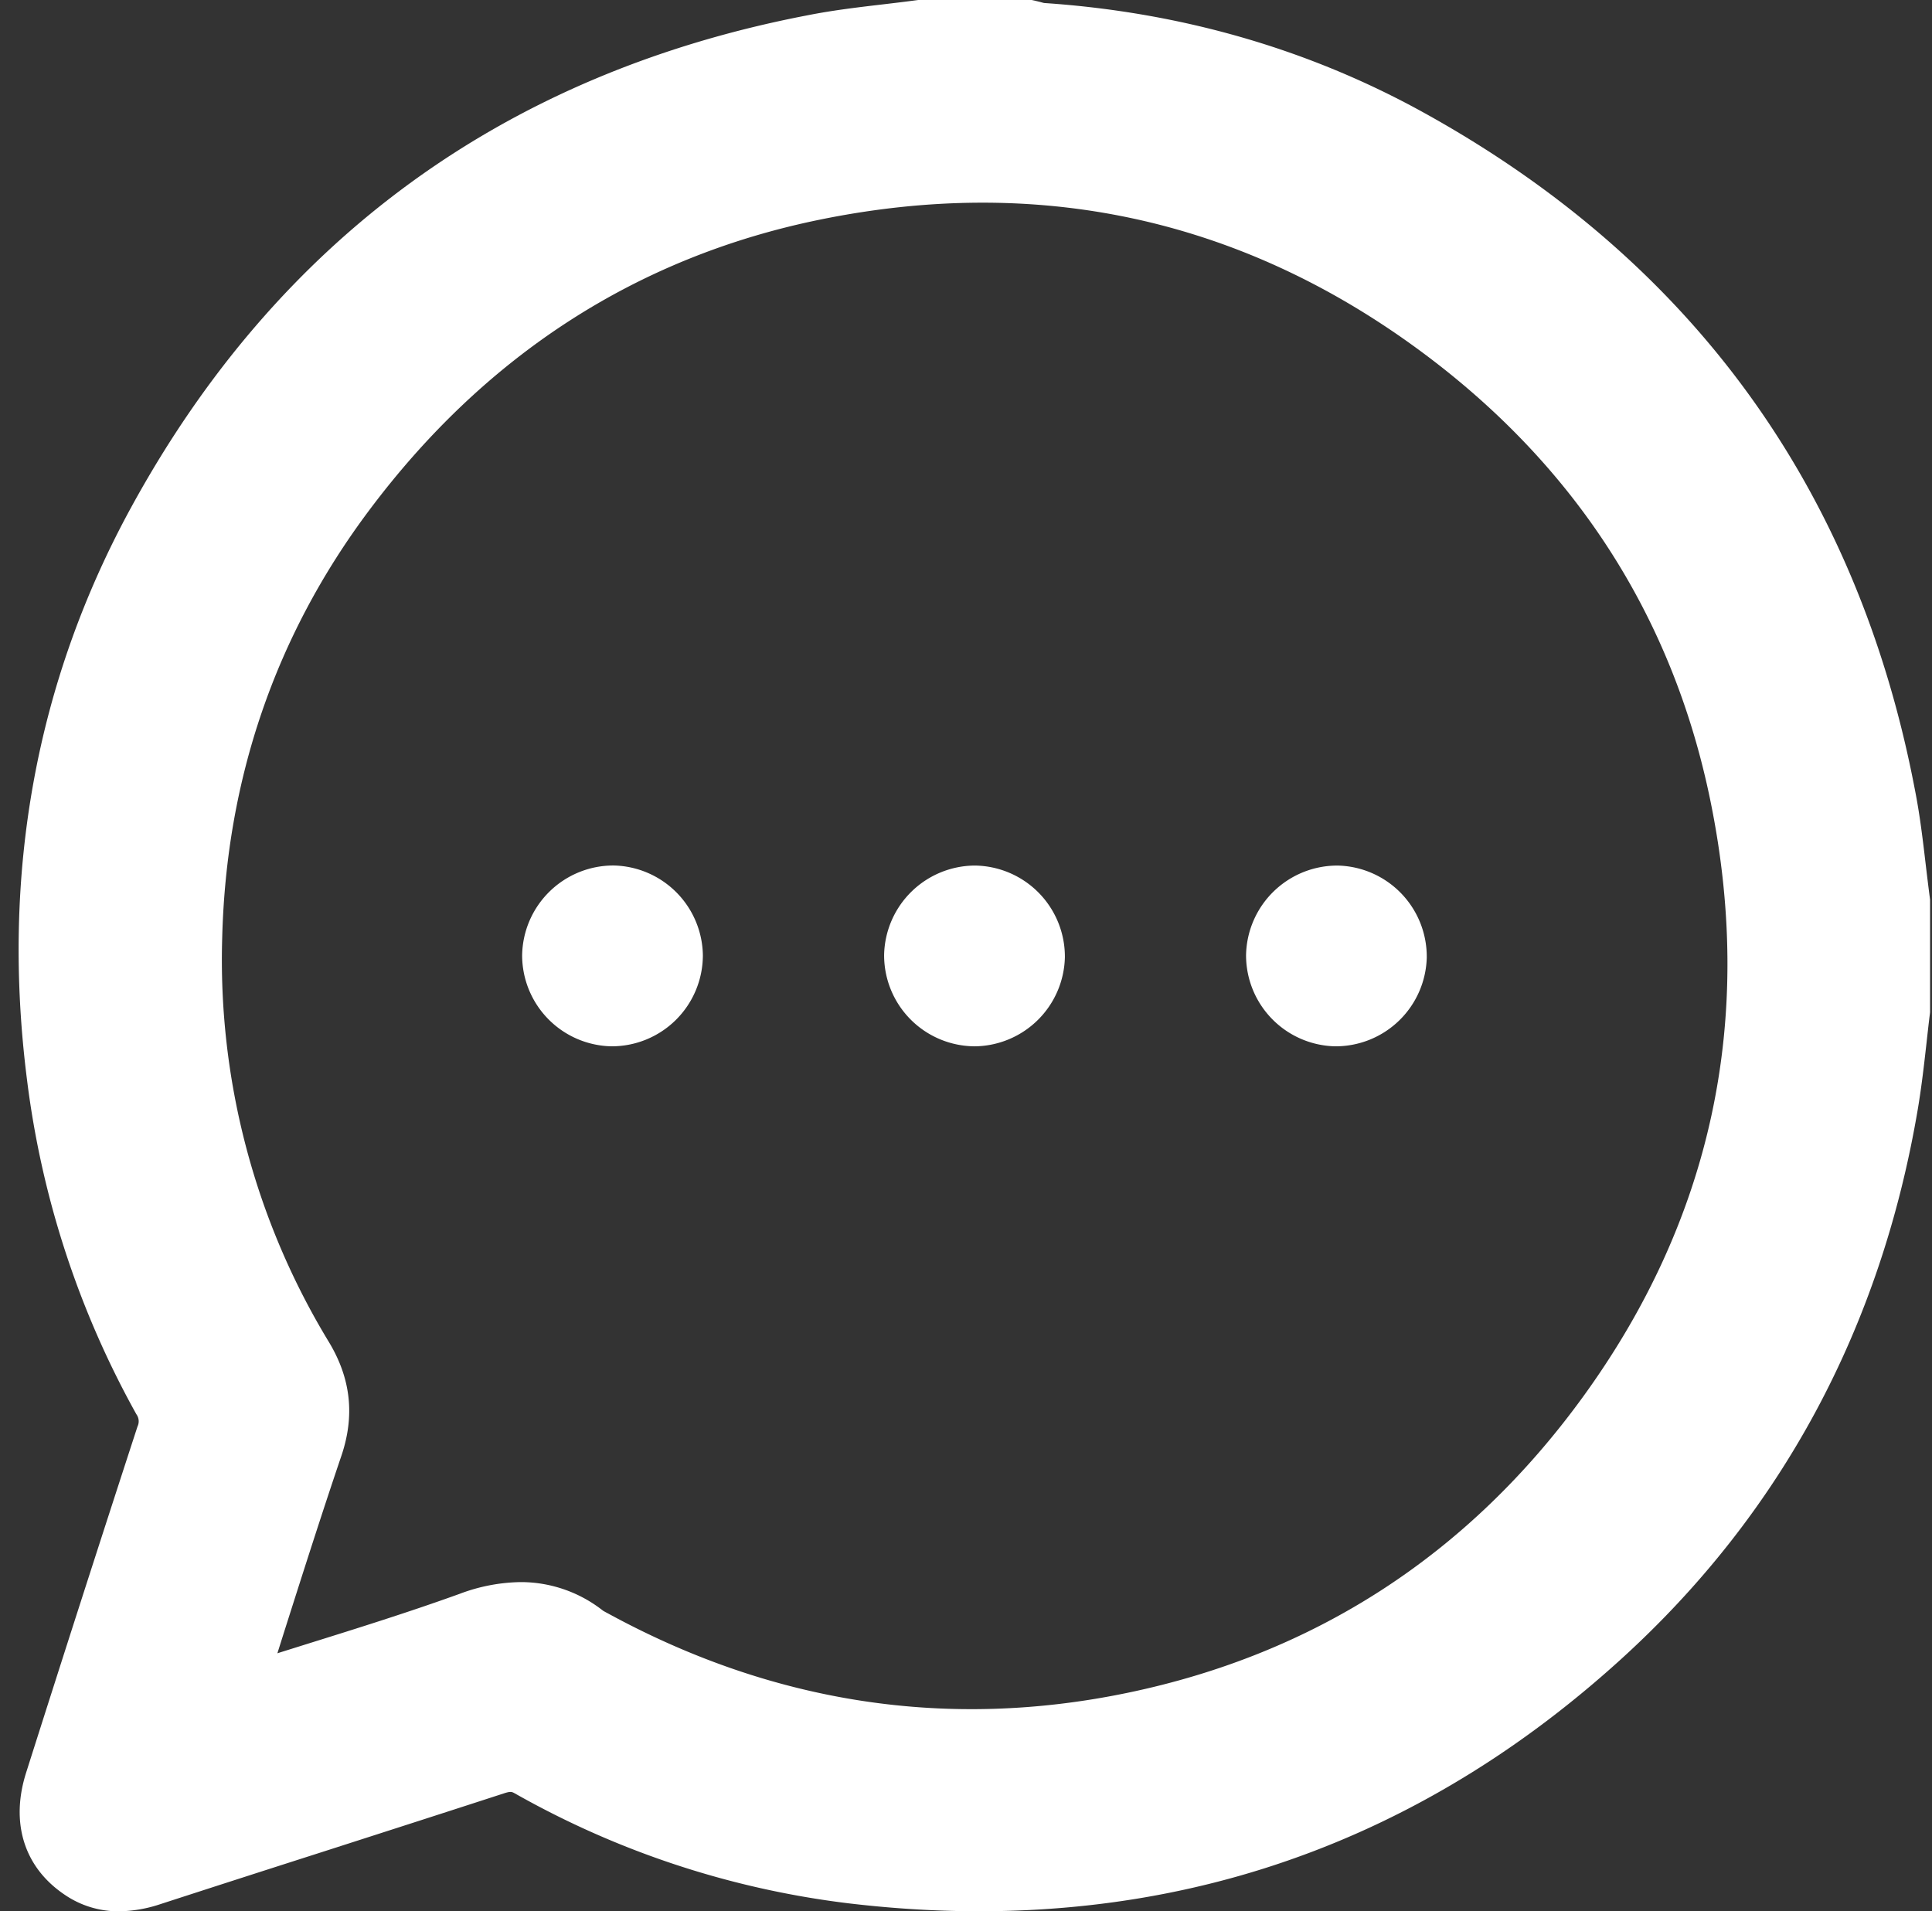
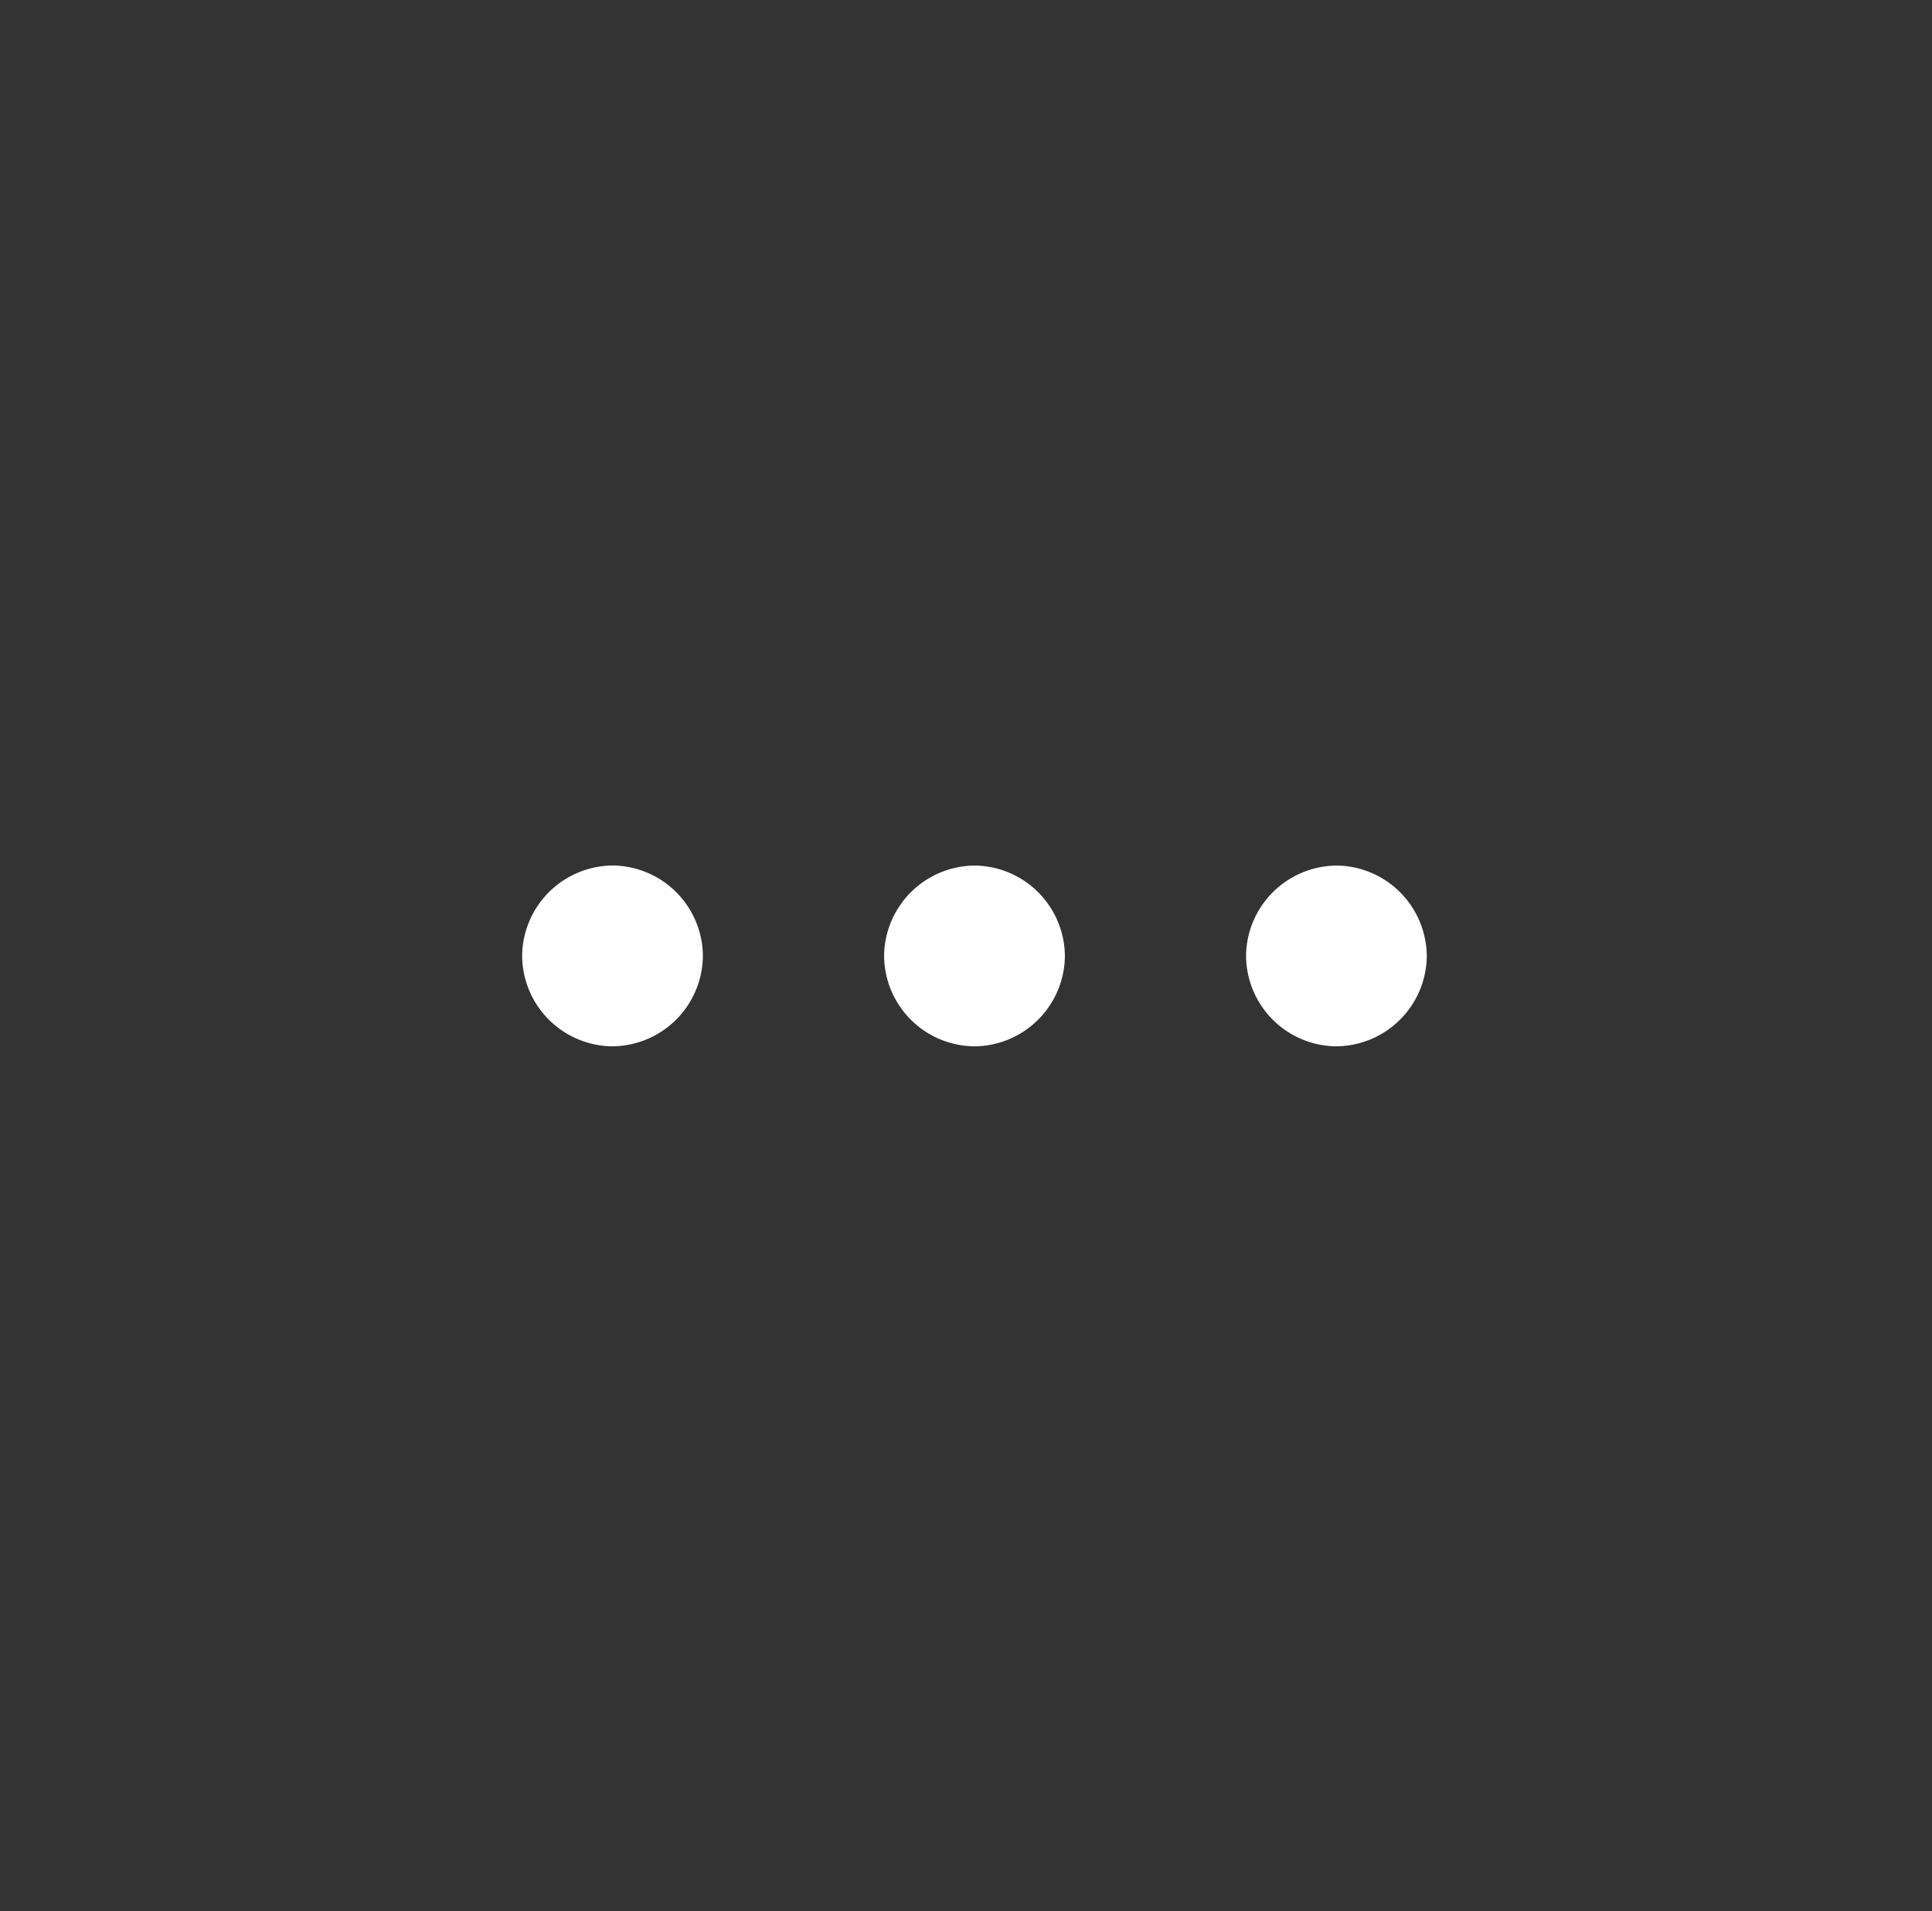
<svg xmlns="http://www.w3.org/2000/svg" width="94" height="93" fill="none">
  <rect width="100%" height="100%" fill="#333333" stroke="none" />
-   <path fill="#fff" d="M93.894 43.684c-.07-.54-.138-1.096-.201-1.632-.141-1.196-.286-2.43-.53-3.653-2.8-14.634-10.843-25.712-23.909-32.928C63.675 2.39 57.473.598 50.824.148c-.035 0-.134-.03-.206-.05l-.27-.066-.15-.032h-5.523l-.094.012c-.54.073-1.096.138-1.634.202-1.196.14-2.433.287-3.658.53C24.603 3.567 13.528 11.613 6.385 24.68 1.745 33.167.033 42.565 1.323 52.61a44.8 44.8 0 0 0 5.313 16.205.58.58 0 0 1 .054.595 2300 2300 0 0 0-5.413 16.825c-.785 2.455-.106 4.624 1.861 5.952A4.62 4.62 0 0 0 5.785 93c.69-.01 1.376-.13 2.03-.353q3.911-1.269 7.83-2.523c2.915-.937 5.93-1.906 8.895-2.87.312-.1.367-.07.515.012a43.6 43.6 0 0 0 16.202 5.342c14.398 1.723 27.06-2.28 37.633-11.894 7.764-7.061 12.627-16.085 14.429-26.802.176-1.059.298-2.13.414-3.163.053-.473.104-.945.163-1.412l.01-.087v-5.472zm-80.079 35.75c.944-2.965 1.835-5.767 2.795-8.597.66-1.95.464-3.758-.603-5.53A35.8 35.8 0 0 1 10.812 45.6c.201-7.7 2.594-14.671 7.113-20.72 5.673-7.602 13.068-12.377 21.977-14.195 10.559-2.155 20.292-.074 28.927 6.189 7.695 5.582 12.539 13.024 14.395 22.118 2.161 10.592.065 20.354-6.23 29.009-5.557 7.638-13.008 12.473-22.143 14.369-8.736 1.813-17.23.517-25.247-3.852l-.076-.04c-.072-.04-.176-.093-.203-.117a6.46 6.46 0 0 0-3.99-1.38 8.7 8.7 0 0 0-2.967.57c-2.442.882-4.983 1.678-7.44 2.444l-1.432.449z" />
  <path fill="#fff" d="M34.197 46.528a4.435 4.435 0 0 1-4.453 4.383 4.434 4.434 0 0 1-4.34-4.413 4.44 4.44 0 0 1 4.454-4.385 4.433 4.433 0 0 1 4.34 4.415M47.398 50.911a4.43 4.43 0 0 1-4.382-4.455 4.44 4.44 0 0 1 4.412-4.34 4.435 4.435 0 0 1 4.383 4.456 4.437 4.437 0 0 1-4.413 4.34M69.419 46.555a4.437 4.437 0 0 1-4.48 4.356 4.433 4.433 0 0 1-4.313-4.437 4.44 4.44 0 0 1 4.482-4.357 4.434 4.434 0 0 1 4.31 4.438" />
</svg>